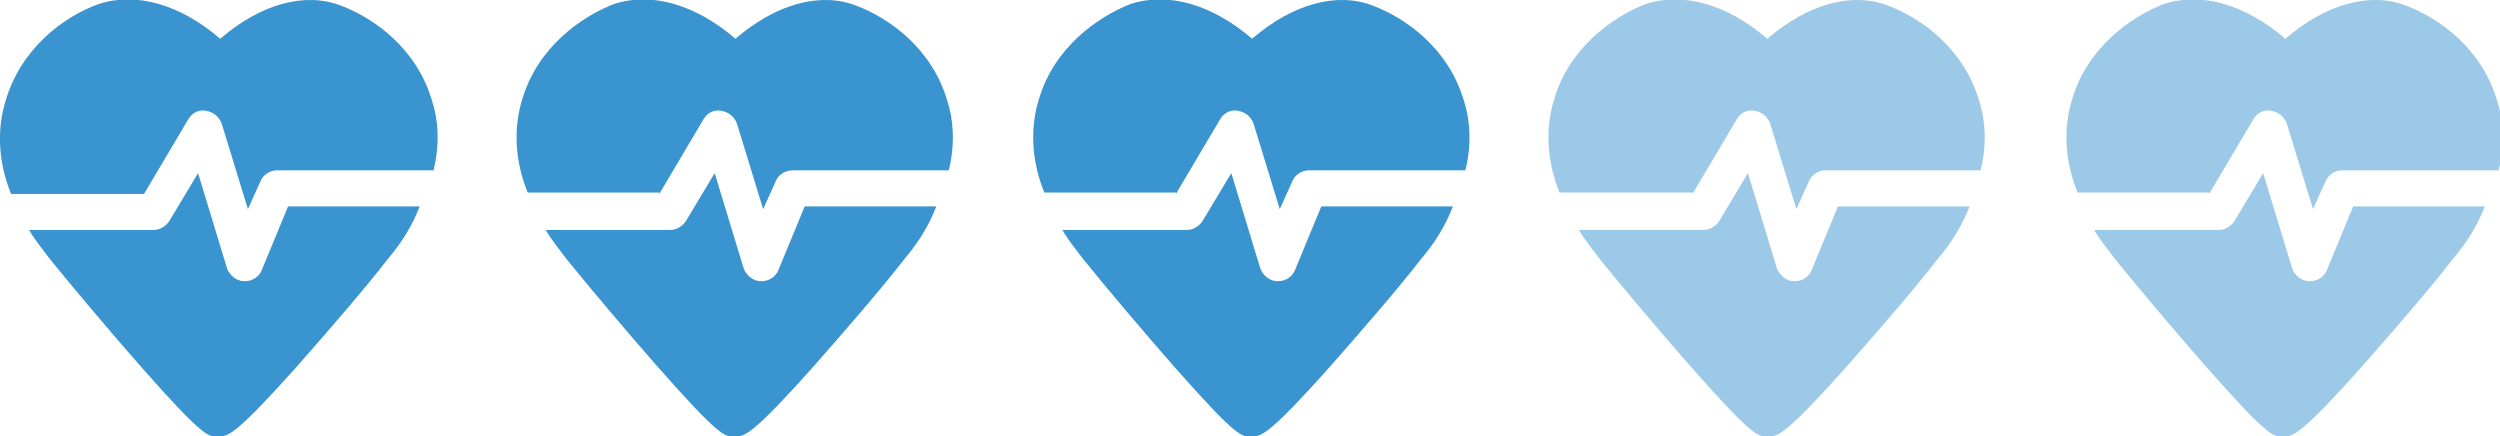
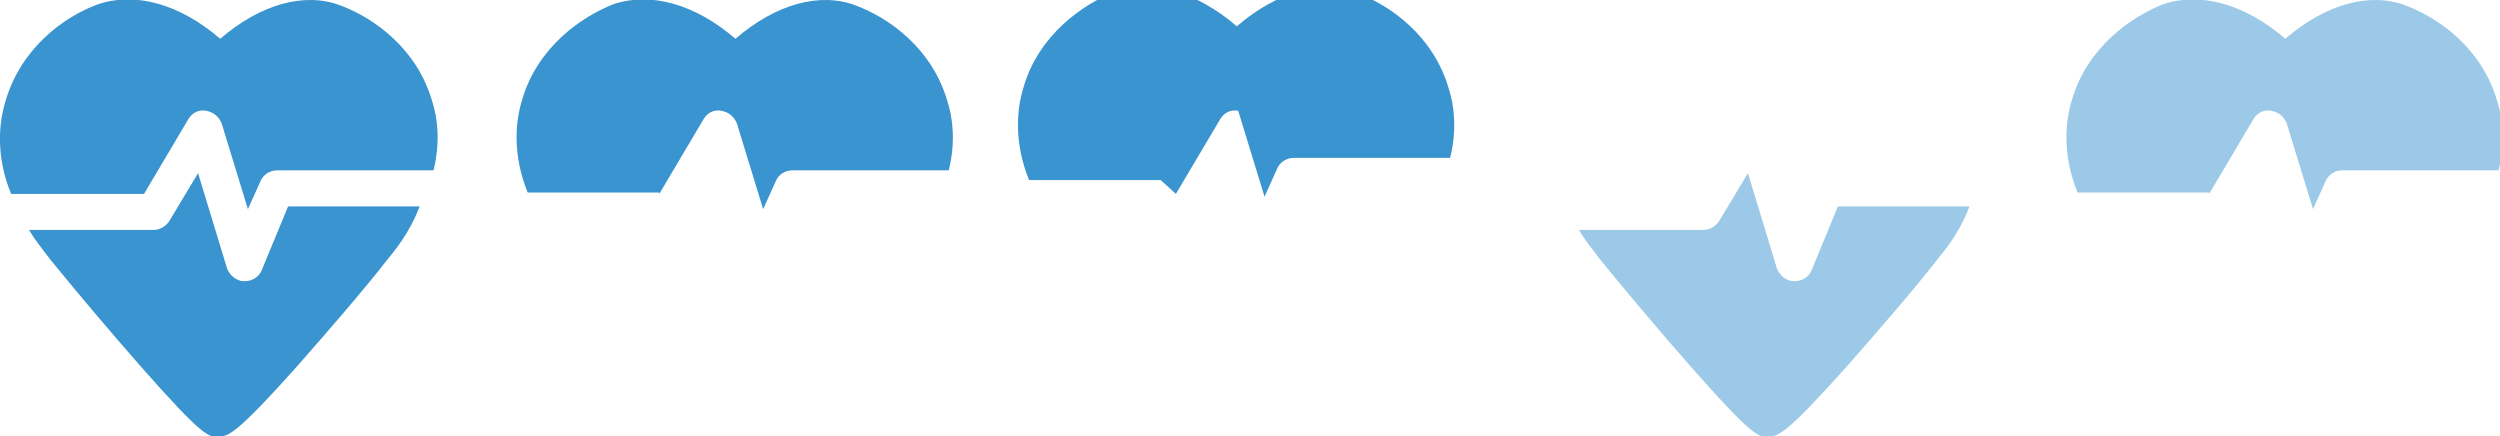
<svg xmlns="http://www.w3.org/2000/svg" enable-background="new 0 0 180.5 31.5" viewBox="0 0 180.5 31.5">
  <g fill="#3994cf">
    <path d="m10.4 14 3.2-5.4c.3-.5.8-.7 1.3-.6s.9.4 1.1.9l1.9 6.2.9-2c.2-.5.7-.8 1.2-.8h11.3c.5-2 .3-3.8-.1-5-1.1-3.8-4.2-6-6.6-6.9-2.6-1-5.8-.1-8.7 2.4-2.9-2.5-6.1-3.4-8.8-2.5-2.5.9-5.6 3.2-6.7 7-.5 1.6-.7 4 .4 6.7z" />
    <path d="m20.8 14.9-1.9 4.6c-.2.5-.7.8-1.2.8h-.1c-.5 0-1-.4-1.2-.9l-2.1-6.9-2.1 3.5c-.3.4-.7.6-1.1.6h-9c.4.7.9 1.3 1.5 2.1 1.7 2.1 4.4 5.3 6.6 7.8 4.5 5.1 4.9 5.1 5.6 5h.1c.6 0 1.3-.3 5.5-5 2.2-2.5 4.9-5.6 6.6-7.8 1.1-1.3 1.8-2.5 2.3-3.8z" />
    <path d="m47.6 14 3.2-5.4c.3-.5.8-.7 1.3-.6s.9.4 1.1.9l1.9 6.2.9-2c.2-.5.7-.8 1.2-.8h11.3c.5-2 .3-3.8-.1-5-1.1-3.8-4.2-6-6.6-6.9-2.6-1-5.8-.1-8.7 2.4-2.9-2.5-6.1-3.4-8.8-2.5-2.3.9-5.5 3.1-6.6 6.9-.5 1.6-.7 4 .4 6.7h9.5z" />
-     <path d="m58.1 14.9-1.9 4.6c-.2.5-.7.8-1.2.8h-.1c-.5 0-1-.4-1.2-.9l-2.1-6.9-2.1 3.5c-.3.4-.7.6-1.1.6h-9c.4.7.9 1.3 1.5 2.1 1.7 2.1 4.4 5.3 6.6 7.8 4.5 5.1 4.9 5.1 5.6 5h.1c.6 0 1.3-.3 5.5-5 2.2-2.5 4.9-5.6 6.6-7.8 1.1-1.3 1.8-2.5 2.3-3.8z" />
-     <path d="m84.9 14 3.2-5.4c.3-.5.8-.7 1.3-.6s.9.4 1.1.9l1.9 6.2.9-2c.2-.5.7-.8 1.2-.8h11.3c.5-2 .3-3.8-.1-5-1.1-3.8-4.2-6-6.6-6.9-2.6-1-5.8-.1-8.7 2.4-2.9-2.5-6.1-3.4-8.8-2.5-2.3.9-5.5 3.1-6.6 6.9-.5 1.6-.7 4 .4 6.7h9.5z" />
-     <path d="m95.4 14.9-1.9 4.6c-.2.5-.7.8-1.2.8h-.1c-.5 0-1-.4-1.2-.9l-2.1-6.9-2.1 3.5c-.3.4-.7.6-1.1.6h-9c.4.7.9 1.3 1.5 2.1 1.7 2.1 4.4 5.3 6.6 7.8 4.5 5.1 4.9 5.1 5.6 5h.1c.6 0 1.3-.3 5.5-5 2.2-2.5 4.9-5.6 6.6-7.8 1.1-1.3 1.8-2.5 2.3-3.8z" />
+     <path d="m84.9 14 3.2-5.4c.3-.5.8-.7 1.3-.6l1.9 6.2.9-2c.2-.5.7-.8 1.2-.8h11.3c.5-2 .3-3.8-.1-5-1.1-3.8-4.2-6-6.6-6.9-2.6-1-5.8-.1-8.7 2.4-2.9-2.5-6.1-3.4-8.8-2.5-2.3.9-5.5 3.1-6.6 6.9-.5 1.6-.7 4 .4 6.7h9.5z" />
    <g opacity=".5">
-       <path d="m122.2 14 3.2-5.4c.3-.5.8-.7 1.3-.6s.9.4 1.1.9l1.9 6.2.9-2c.2-.5.7-.8 1.2-.8h11.2c.5-2 .3-3.8-.1-5-1.1-3.8-4.2-6-6.6-6.9-2.6-1-5.8-.1-8.7 2.4-2.9-2.5-6.1-3.4-8.8-2.5-2.3.9-5.5 3.1-6.6 6.9-.5 1.6-.7 4 .4 6.7h9.6z" />
      <path d="m132.7 14.9-1.9 4.6c-.2.5-.7.8-1.2.8h-.1c-.5 0-1-.4-1.2-.9l-2.1-6.9-2.1 3.5c-.3.4-.7.6-1.1.6h-9c.4.7.9 1.3 1.5 2.1 1.7 2.1 4.4 5.3 6.6 7.8 4.5 5.1 4.9 5.1 5.6 5h.1c.6 0 1.3-.3 5.5-5 2.2-2.5 4.9-5.6 6.6-7.8 1.1-1.3 1.8-2.5 2.3-3.8z" />
    </g>
    <g opacity=".5">
      <path d="m159.5 14 3.2-5.4c.3-.5.8-.7 1.3-.6s.9.4 1.1.9l1.9 6.2.9-2c.2-.5.7-.8 1.2-.8h11.3c.5-2 .3-3.8-.1-5-1.1-3.8-4.2-6-6.6-6.9-2.6-1-5.8-.1-8.7 2.4-2.9-2.5-6.1-3.4-8.8-2.5-2.3.9-5.5 3.1-6.6 6.9-.5 1.6-.7 4 .4 6.7h9.5z" />
-       <path d="m169.9 14.9-1.9 4.6c-.2.5-.7.8-1.2.8h-.1c-.5 0-1-.4-1.2-.9l-2.1-6.9-2.1 3.5c-.3.4-.7.6-1.1.6h-9c.4.7.9 1.3 1.5 2.1 1.7 2.1 4.4 5.3 6.6 7.8 4.5 5.1 4.9 5.1 5.6 5h.1c.6 0 1.3-.3 5.5-5 2.2-2.5 4.9-5.6 6.6-7.8 1.1-1.3 1.8-2.5 2.3-3.8z" />
    </g>
  </g>
</svg>